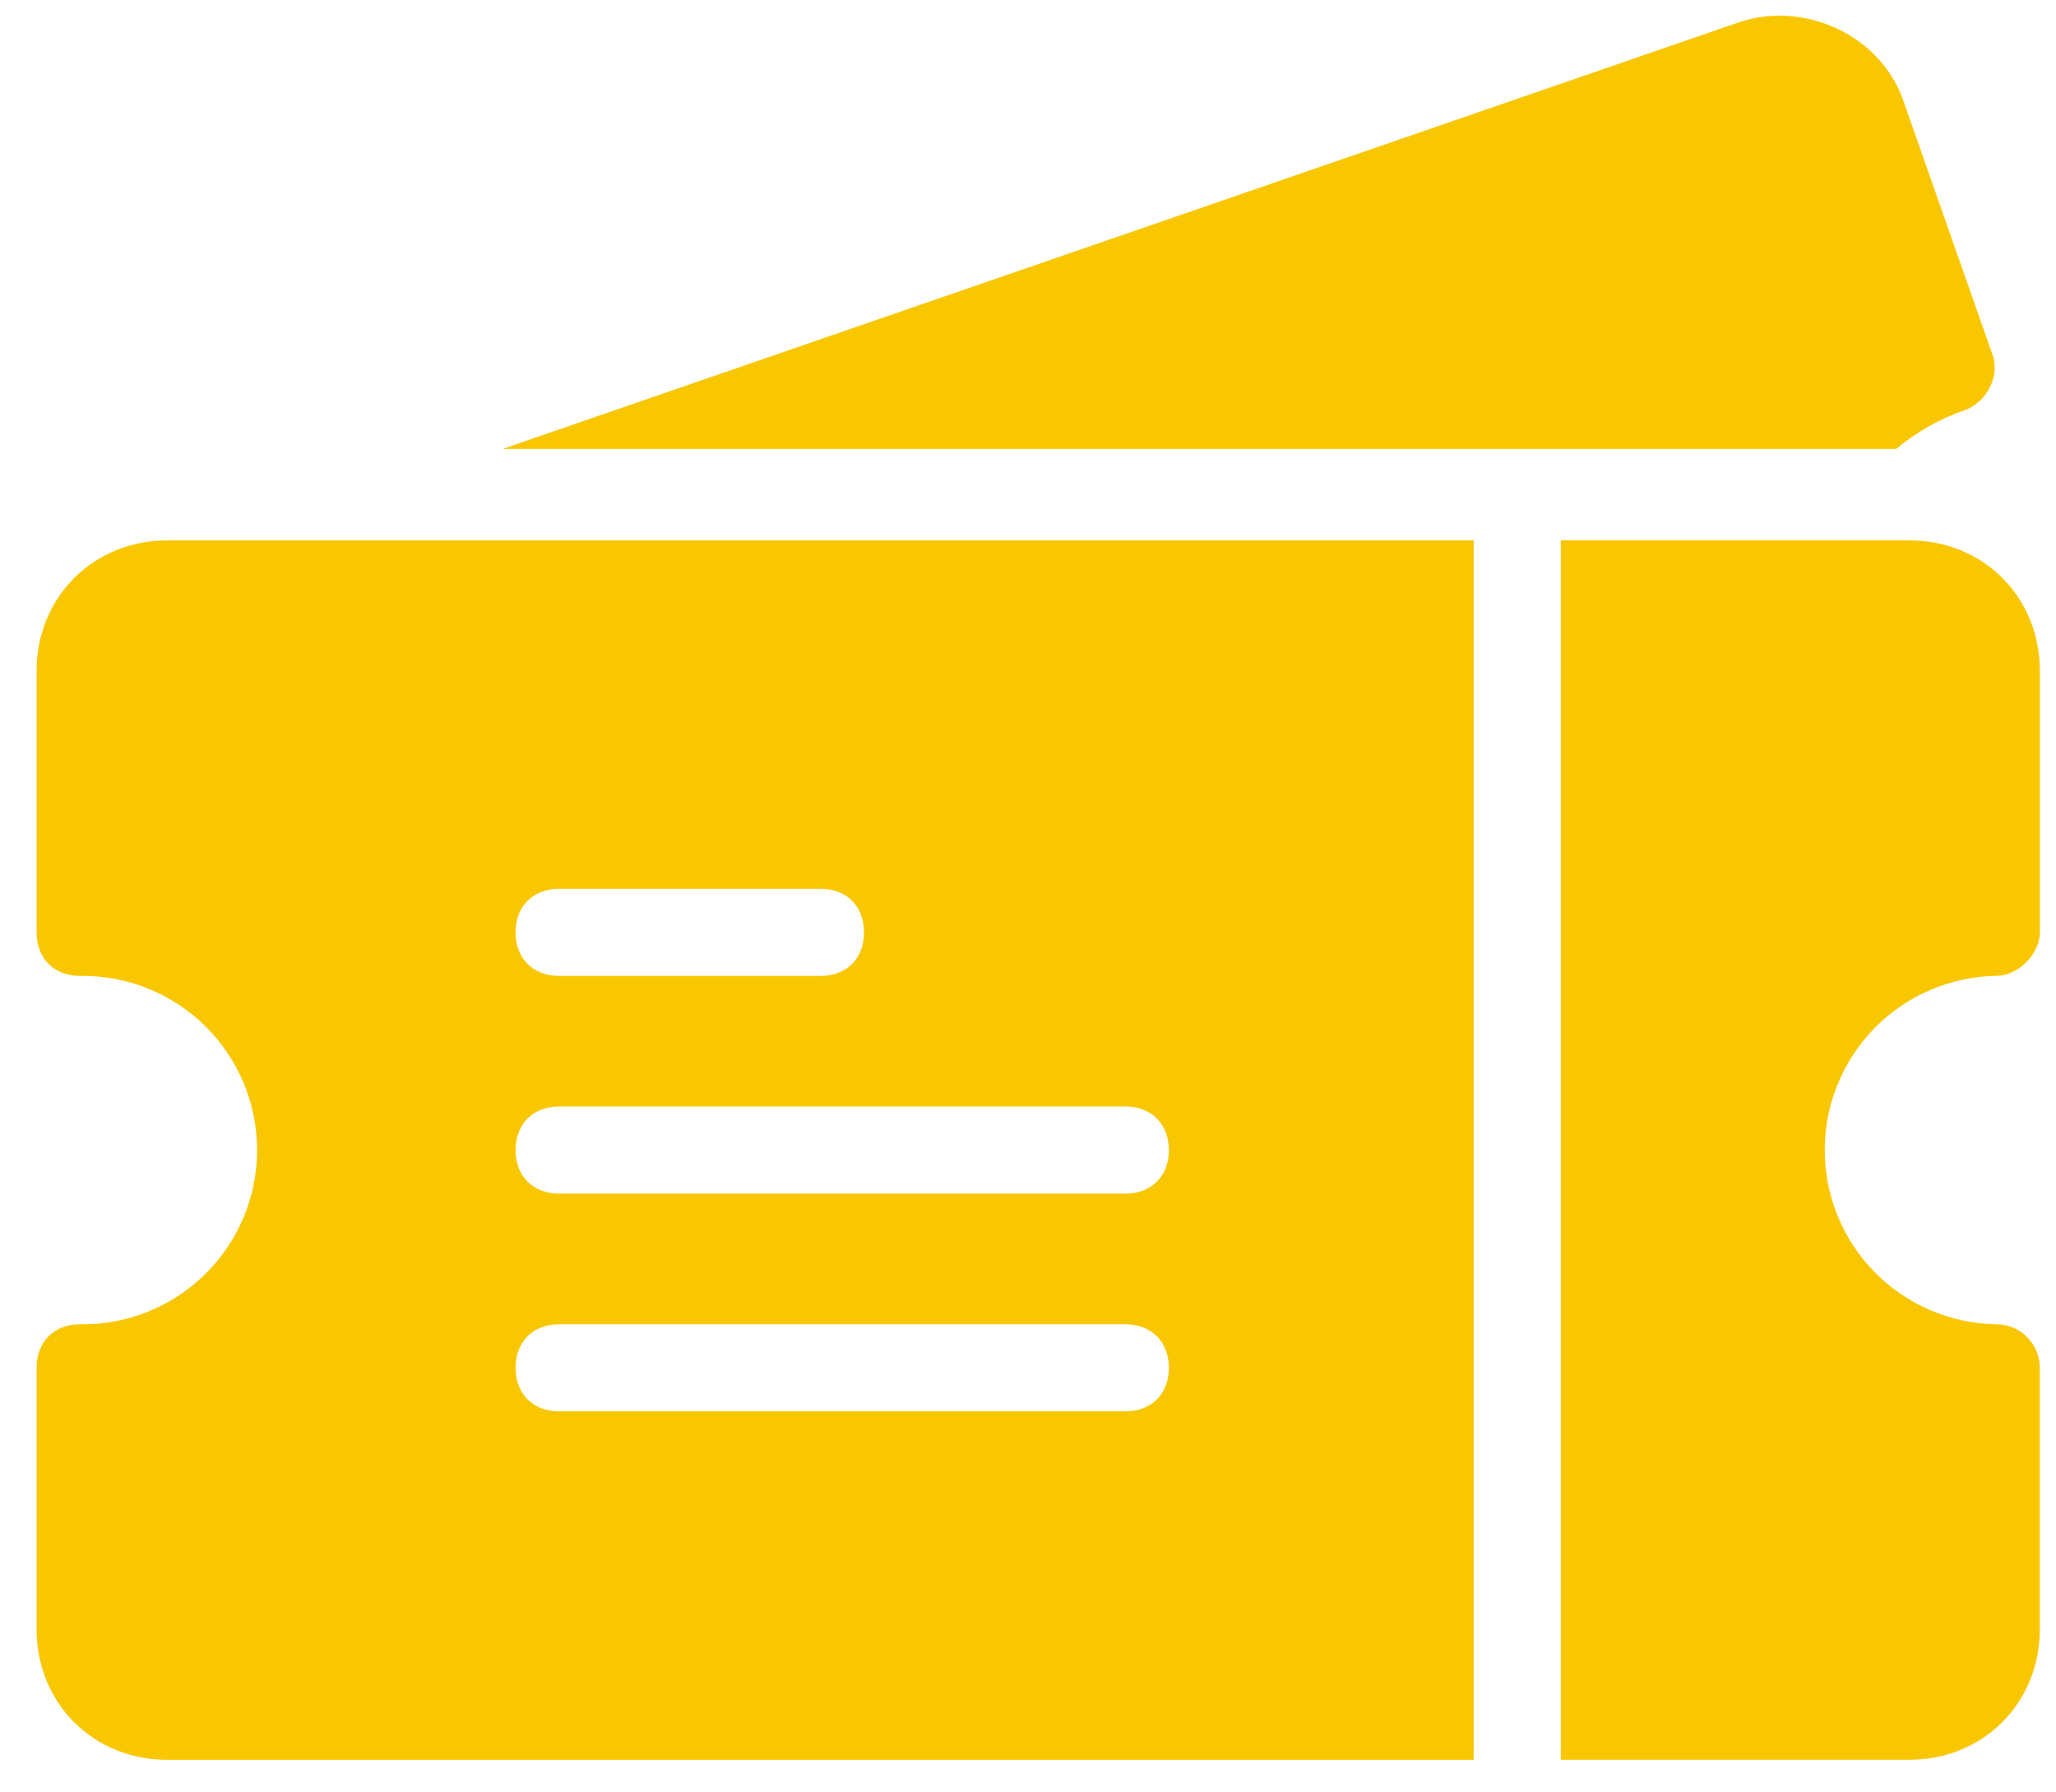
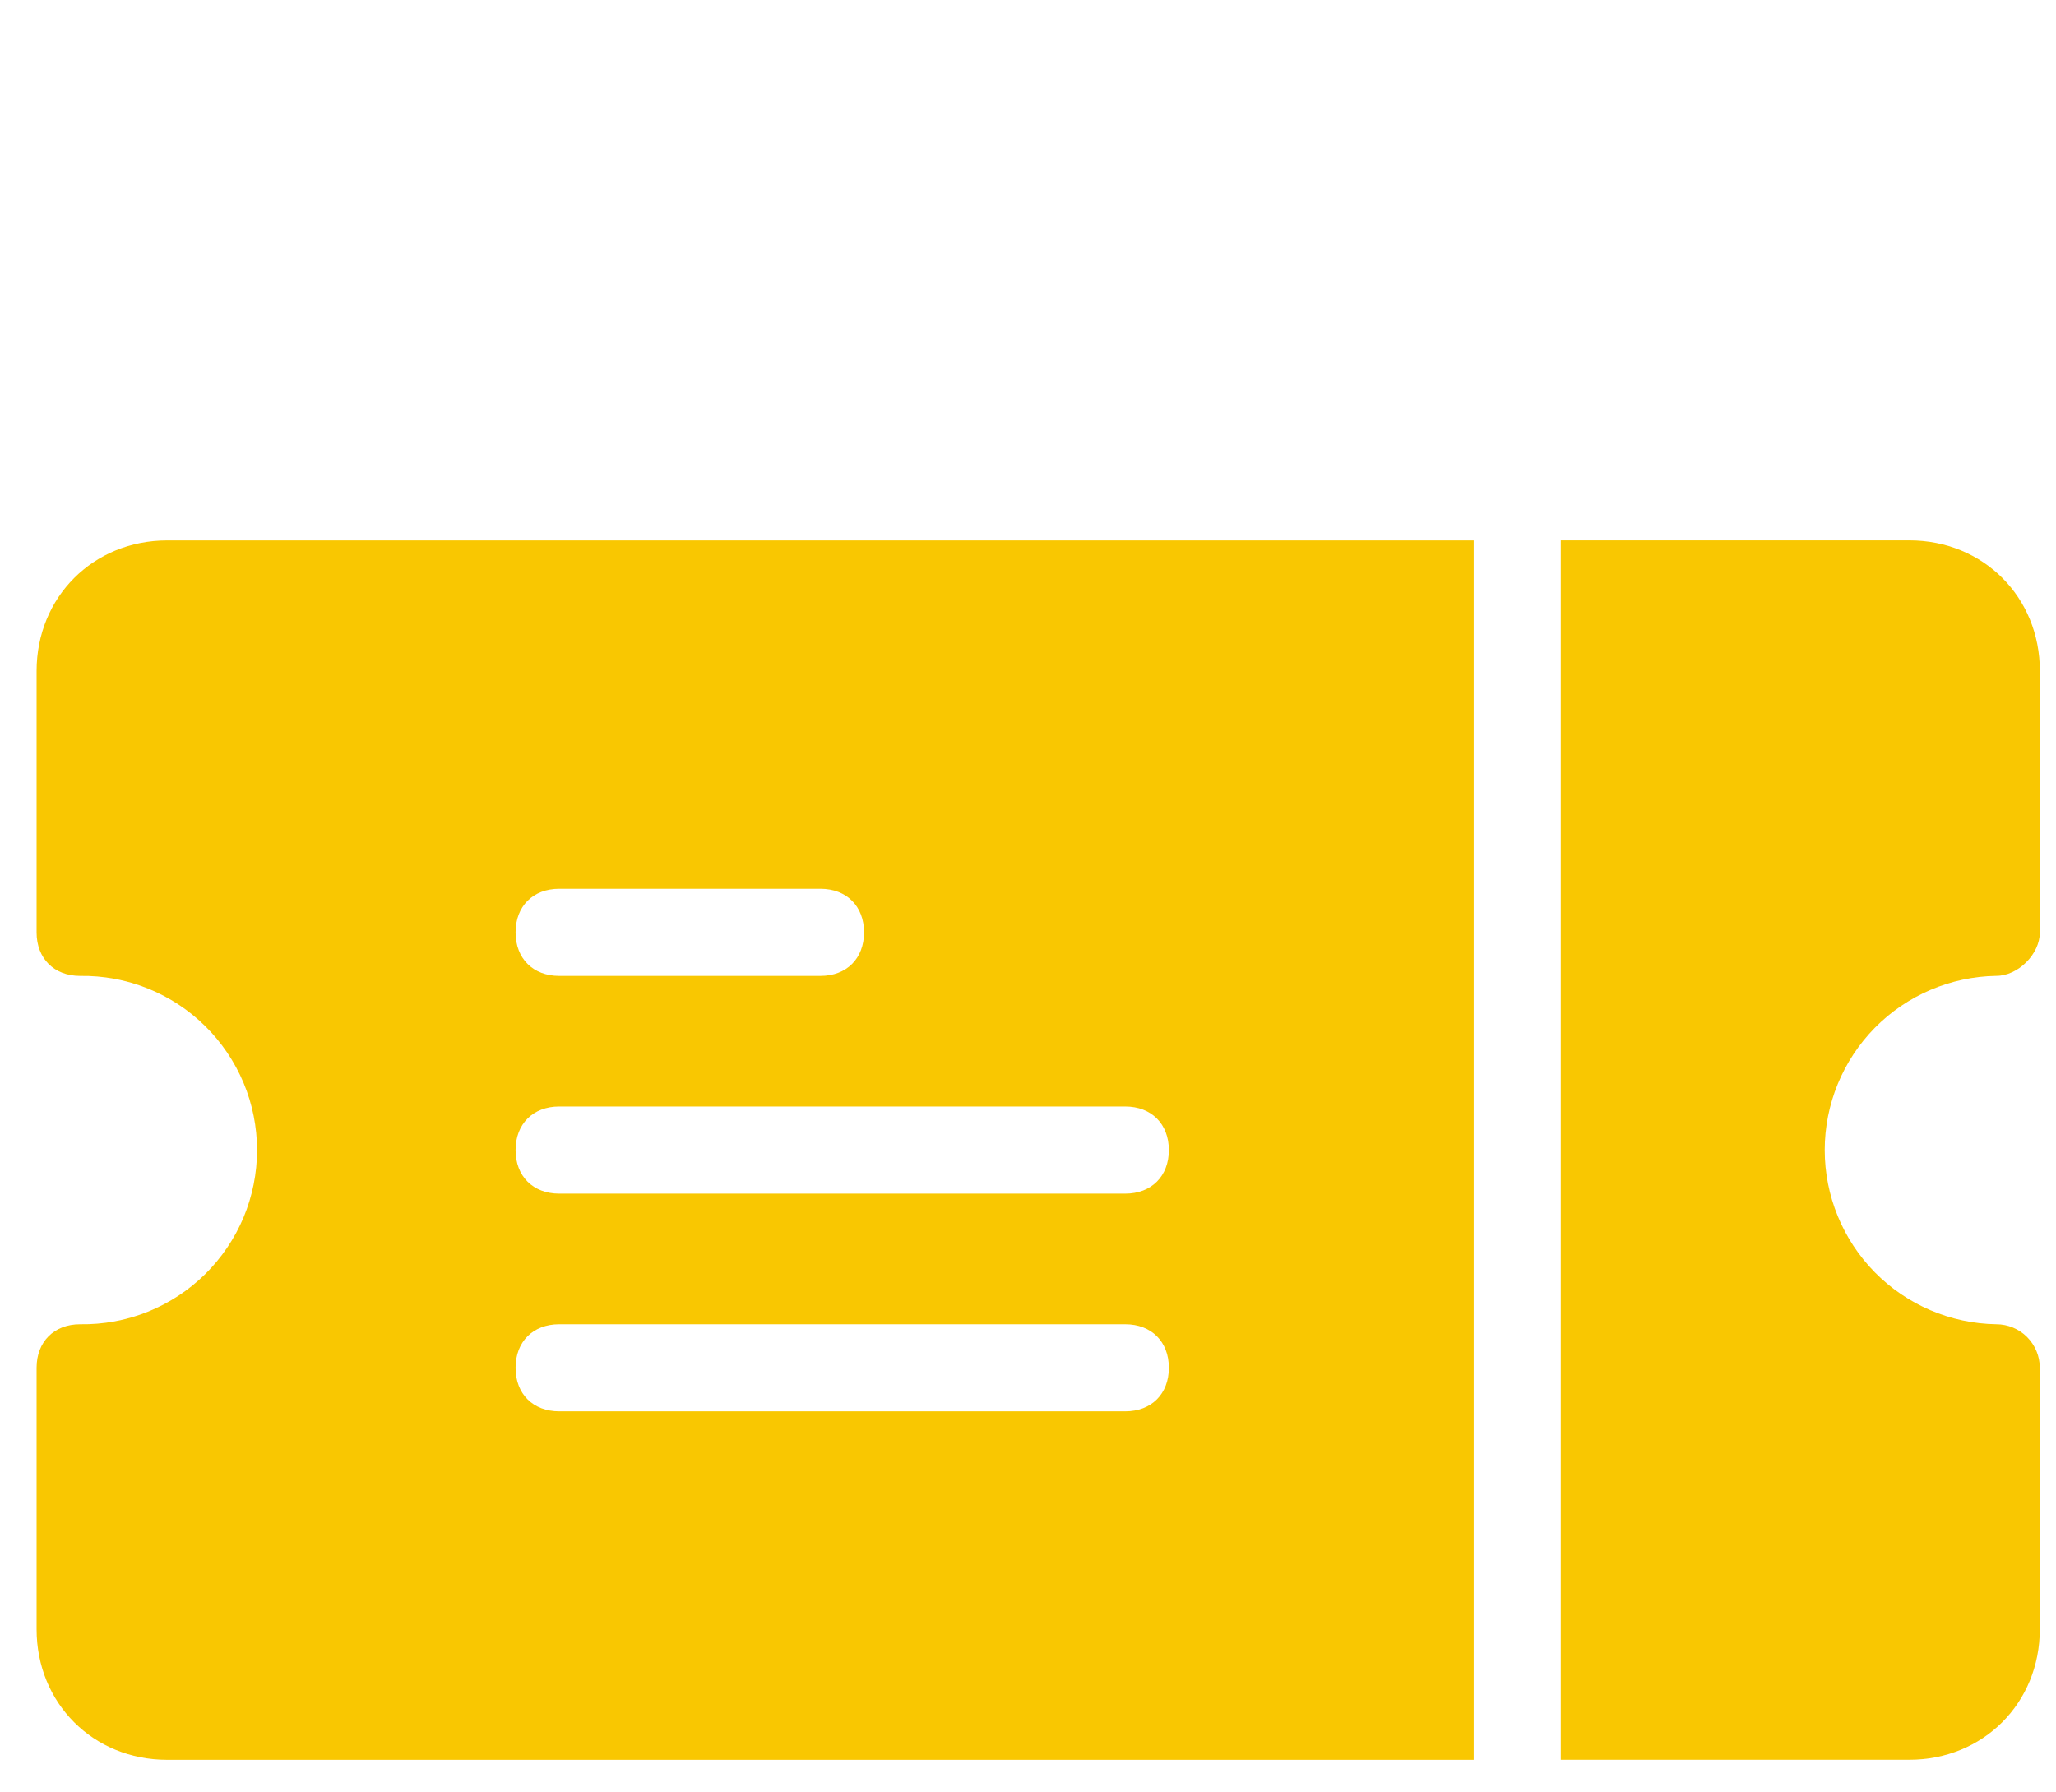
<svg xmlns="http://www.w3.org/2000/svg" width="39" height="34" viewBox="0 0 39 34" fill="none">
  <path d="M37.867 18.511C38.281 18.511 38.694 18.098 38.694 17.685V12.728C38.694 11.324 37.62 10.25 36.216 10.25H29.606V33.381H36.215C37.619 33.381 38.693 32.307 38.693 30.902V25.946C38.693 25.727 38.605 25.517 38.451 25.362C38.296 25.207 38.086 25.12 37.867 25.12C36.999 25.106 36.172 24.752 35.563 24.134C34.955 23.516 34.613 22.683 34.613 21.815C34.613 20.948 34.955 20.115 35.563 19.497C36.172 18.879 37 18.525 37.867 18.511Z" fill="#F9C701" />
-   <path d="M37.289 7.773C37.703 7.608 37.95 7.112 37.785 6.699L36.132 1.99C35.719 0.668 34.229 0.007 32.993 0.42L9.533 8.516H35.967C36.359 8.19 36.807 7.938 37.289 7.773Z" fill="#F9C701" />
  <path d="M0.694 12.729V17.686C0.694 18.181 1.025 18.512 1.52 18.512C1.958 18.505 2.394 18.586 2.8 18.749C3.207 18.912 3.578 19.154 3.89 19.462C4.202 19.769 4.45 20.136 4.62 20.54C4.789 20.944 4.876 21.378 4.876 21.816C4.876 22.255 4.789 22.688 4.62 23.093C4.45 23.497 4.202 23.863 3.89 24.171C3.578 24.478 3.207 24.721 2.8 24.884C2.394 25.047 1.958 25.127 1.52 25.12C1.025 25.12 0.694 25.451 0.694 25.947V30.903C0.694 32.308 1.768 33.382 3.172 33.382H27.954V10.251H3.172C1.771 10.251 0.694 11.325 0.694 12.729ZM10.607 16.859H15.563C16.059 16.859 16.39 17.19 16.39 17.686C16.39 18.181 16.059 18.512 15.563 18.512H10.607C10.111 18.512 9.78 18.181 9.78 17.686C9.78 17.19 10.111 16.859 10.607 16.859ZM10.607 20.989H21.345C21.841 20.989 22.172 21.32 22.172 21.816C22.172 22.311 21.841 22.642 21.345 22.642H10.607C10.111 22.642 9.78 22.311 9.78 21.816C9.78 21.32 10.111 20.989 10.607 20.989ZM10.607 25.12H21.345C21.841 25.12 22.172 25.45 22.172 25.946C22.172 26.442 21.841 26.772 21.345 26.772H10.607C10.111 26.772 9.78 26.442 9.78 25.946C9.78 25.45 10.111 25.12 10.607 25.12Z" fill="#F9C701" />
</svg>